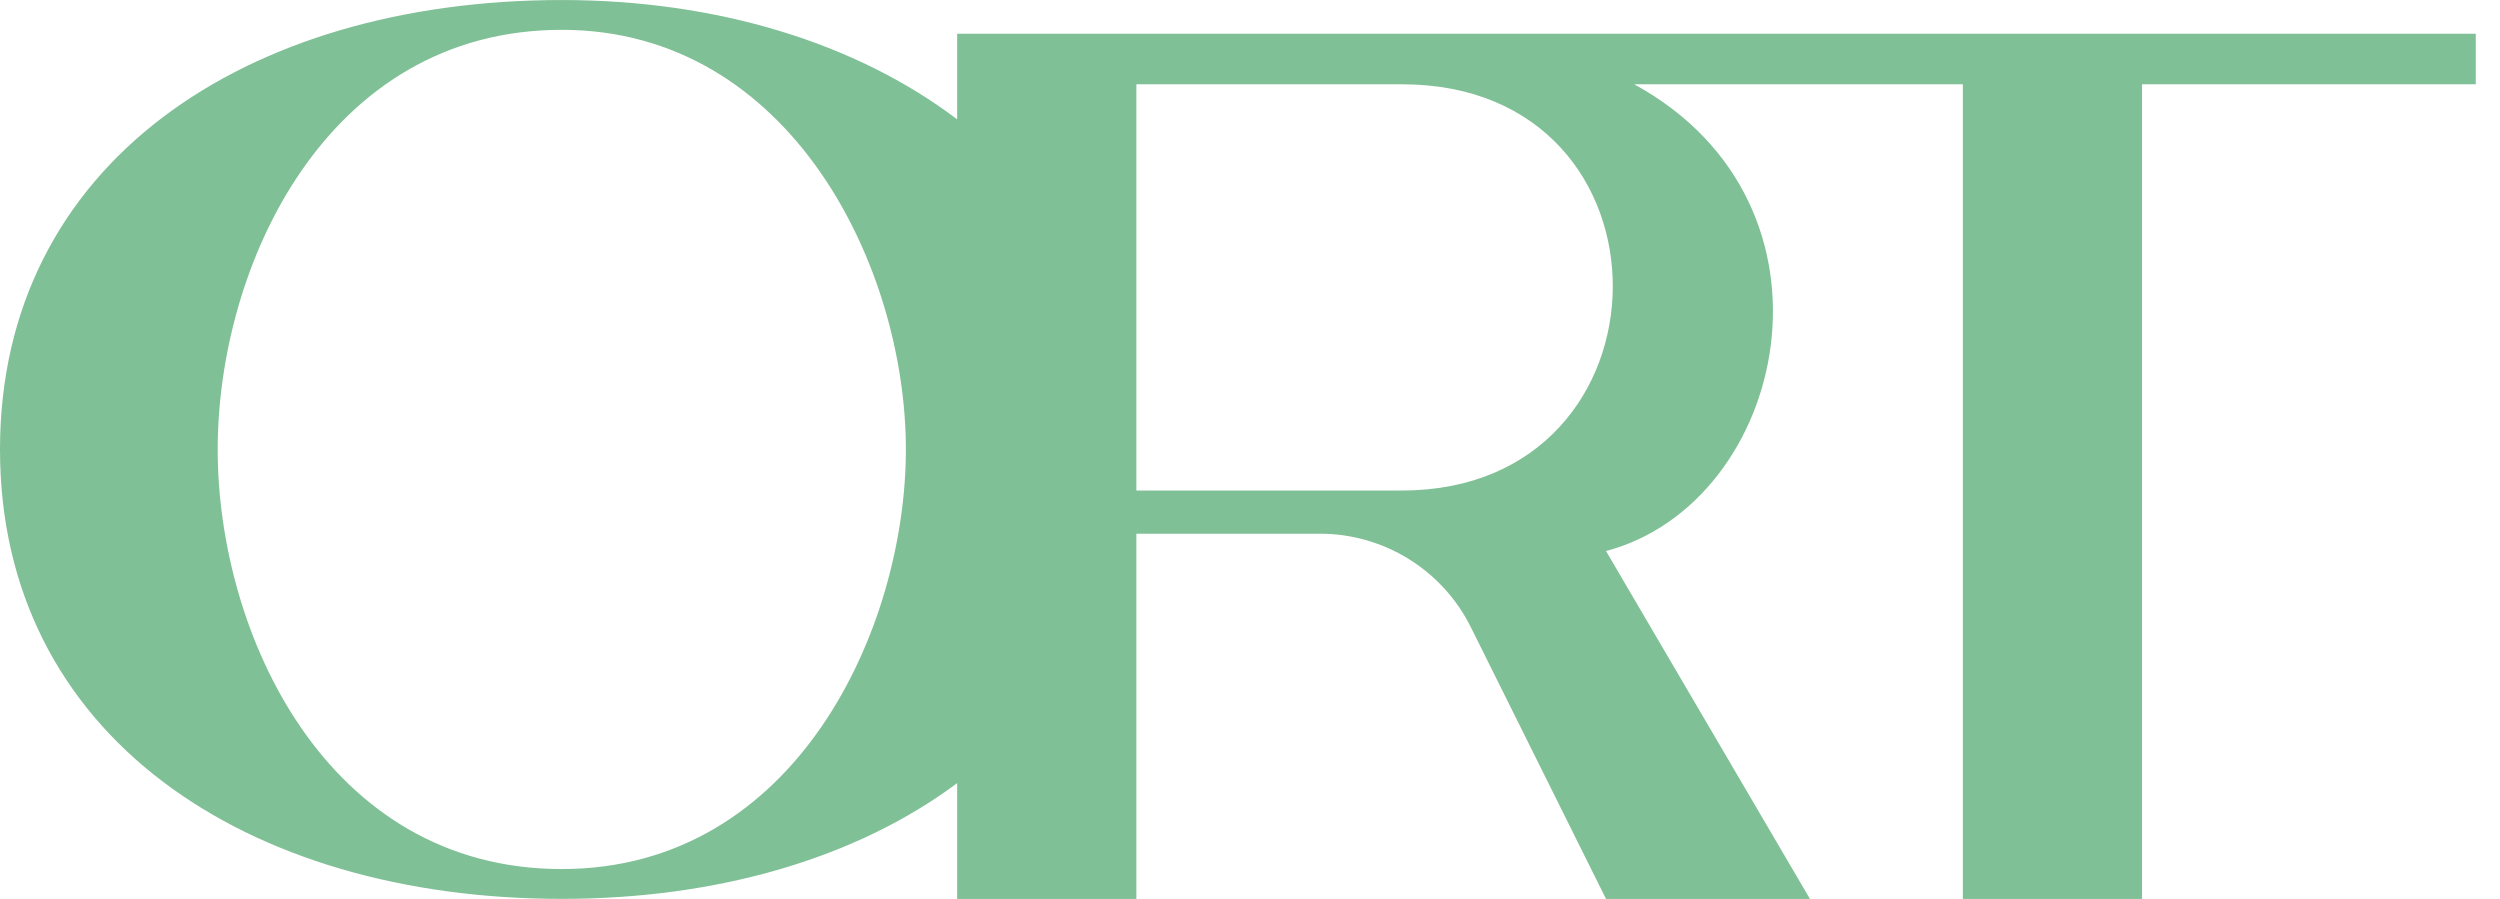
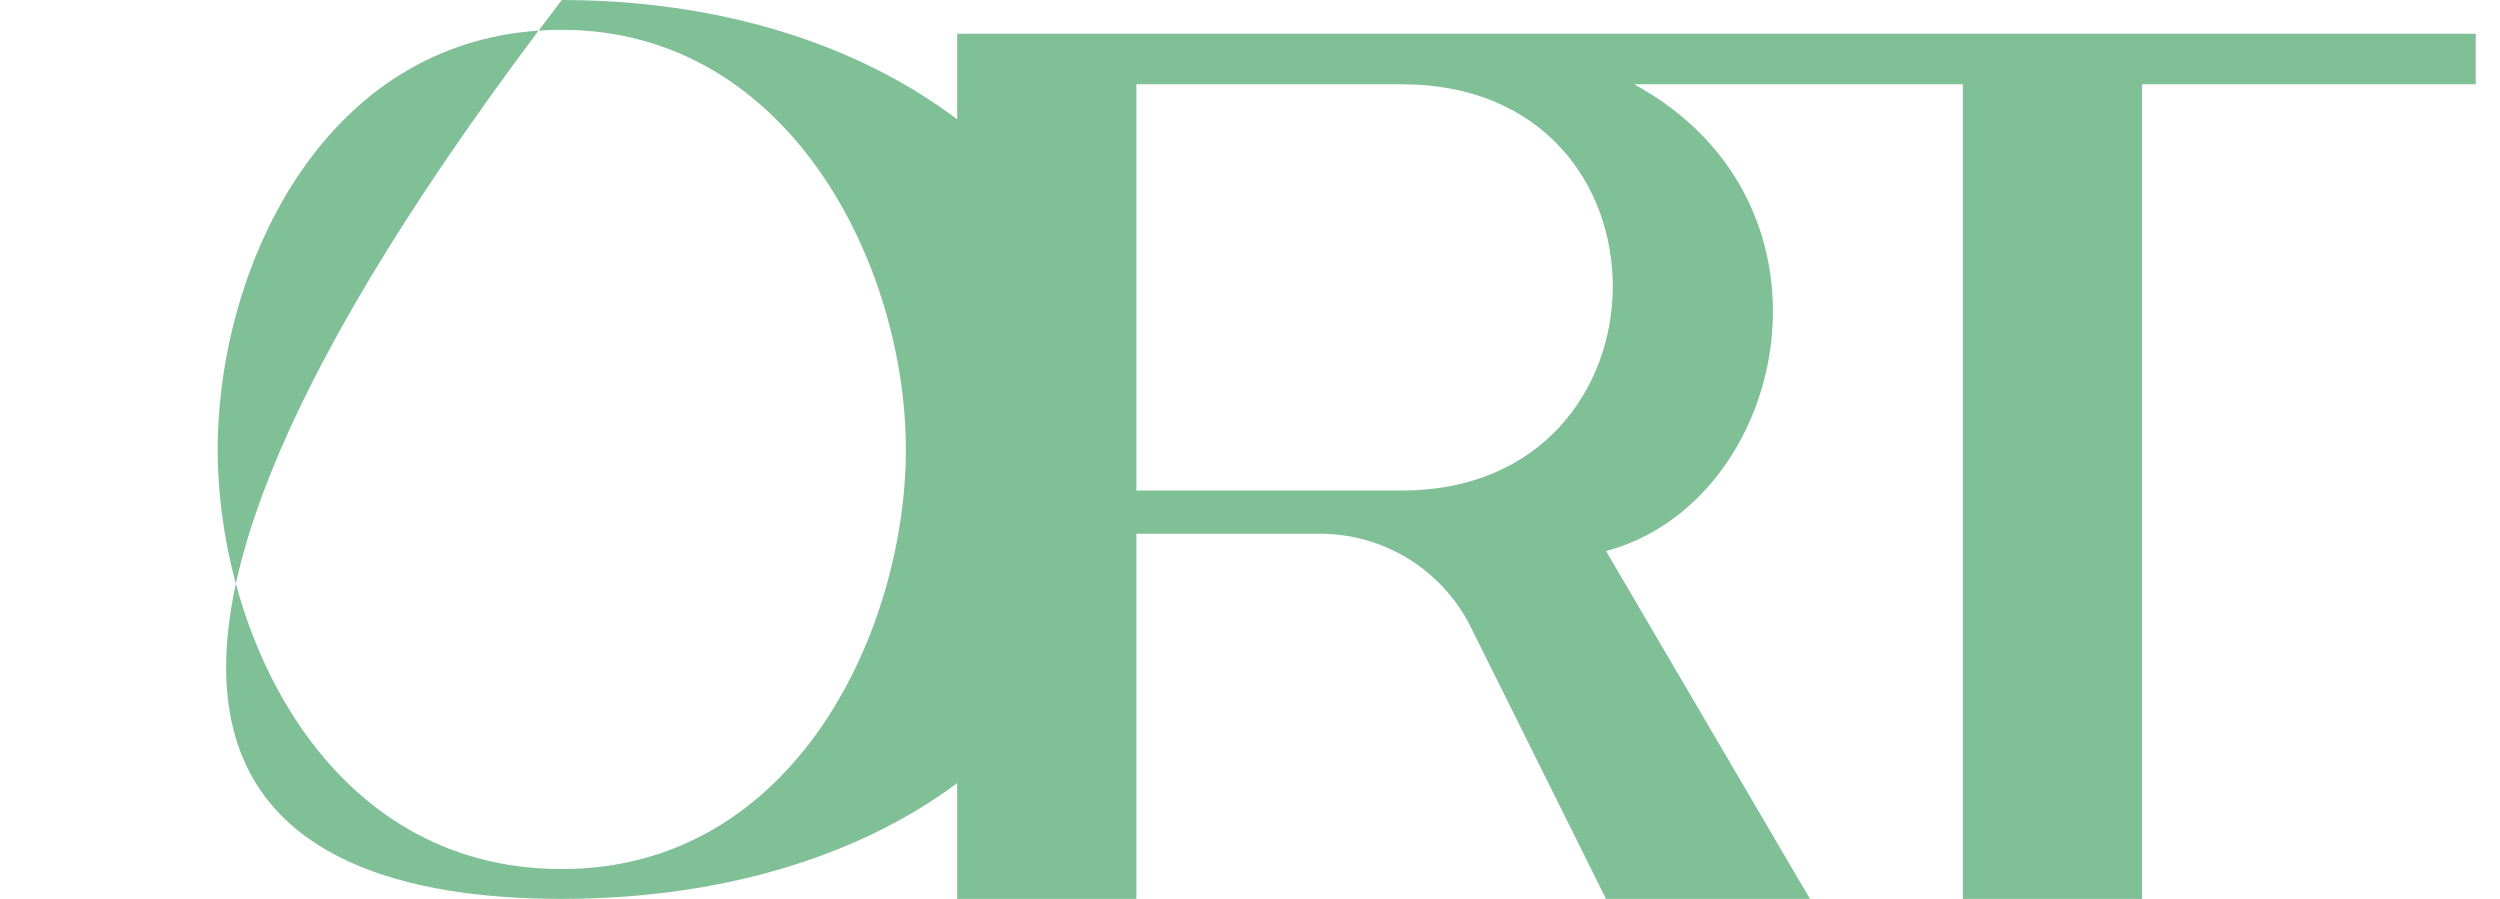
<svg xmlns="http://www.w3.org/2000/svg" width="89" height="32" viewBox="0 0 89 32" fill="none">
-   <path fill-rule="evenodd" clip-rule="evenodd" d="M7.75 16C7.75 9.465 11.616 1.062 19.999 1.062C28.14 1.062 32.249 9.499 32.249 16C32.249 22.359 28.352 30.938 19.999 30.938C11.607 30.938 7.75 22.539 7.75 16ZM34.075 4.249C30.481 1.526 25.528 0.001 19.999 0.001C8.722 0.001 0 5.849 0 16C0 26.152 8.722 32 19.999 32C25.535 32 30.485 30.557 34.075 27.879V32.001H40.455V19H46.99C49.267 19 51.348 20.289 52.362 22.328L57.174 32.001H64.434L57.174 19.617C63.632 17.905 66.029 7.293 58.179 3.001H69.877V32.001H76.257V3.001H88.137V1.202H49.998V1.202L49.915 1.202H34.075V4.249ZM40.455 3.001V17.462H49.915C59.832 17.462 59.998 3.001 49.915 3.001H40.455Z" fill="#80C096" />
+   <path fill-rule="evenodd" clip-rule="evenodd" d="M7.75 16C7.75 9.465 11.616 1.062 19.999 1.062C28.14 1.062 32.249 9.499 32.249 16C32.249 22.359 28.352 30.938 19.999 30.938C11.607 30.938 7.75 22.539 7.75 16ZM34.075 4.249C30.481 1.526 25.528 0.001 19.999 0.001C0 26.152 8.722 32 19.999 32C25.535 32 30.485 30.557 34.075 27.879V32.001H40.455V19H46.99C49.267 19 51.348 20.289 52.362 22.328L57.174 32.001H64.434L57.174 19.617C63.632 17.905 66.029 7.293 58.179 3.001H69.877V32.001H76.257V3.001H88.137V1.202H49.998V1.202L49.915 1.202H34.075V4.249ZM40.455 3.001V17.462H49.915C59.832 17.462 59.998 3.001 49.915 3.001H40.455Z" fill="#80C096" />
</svg>